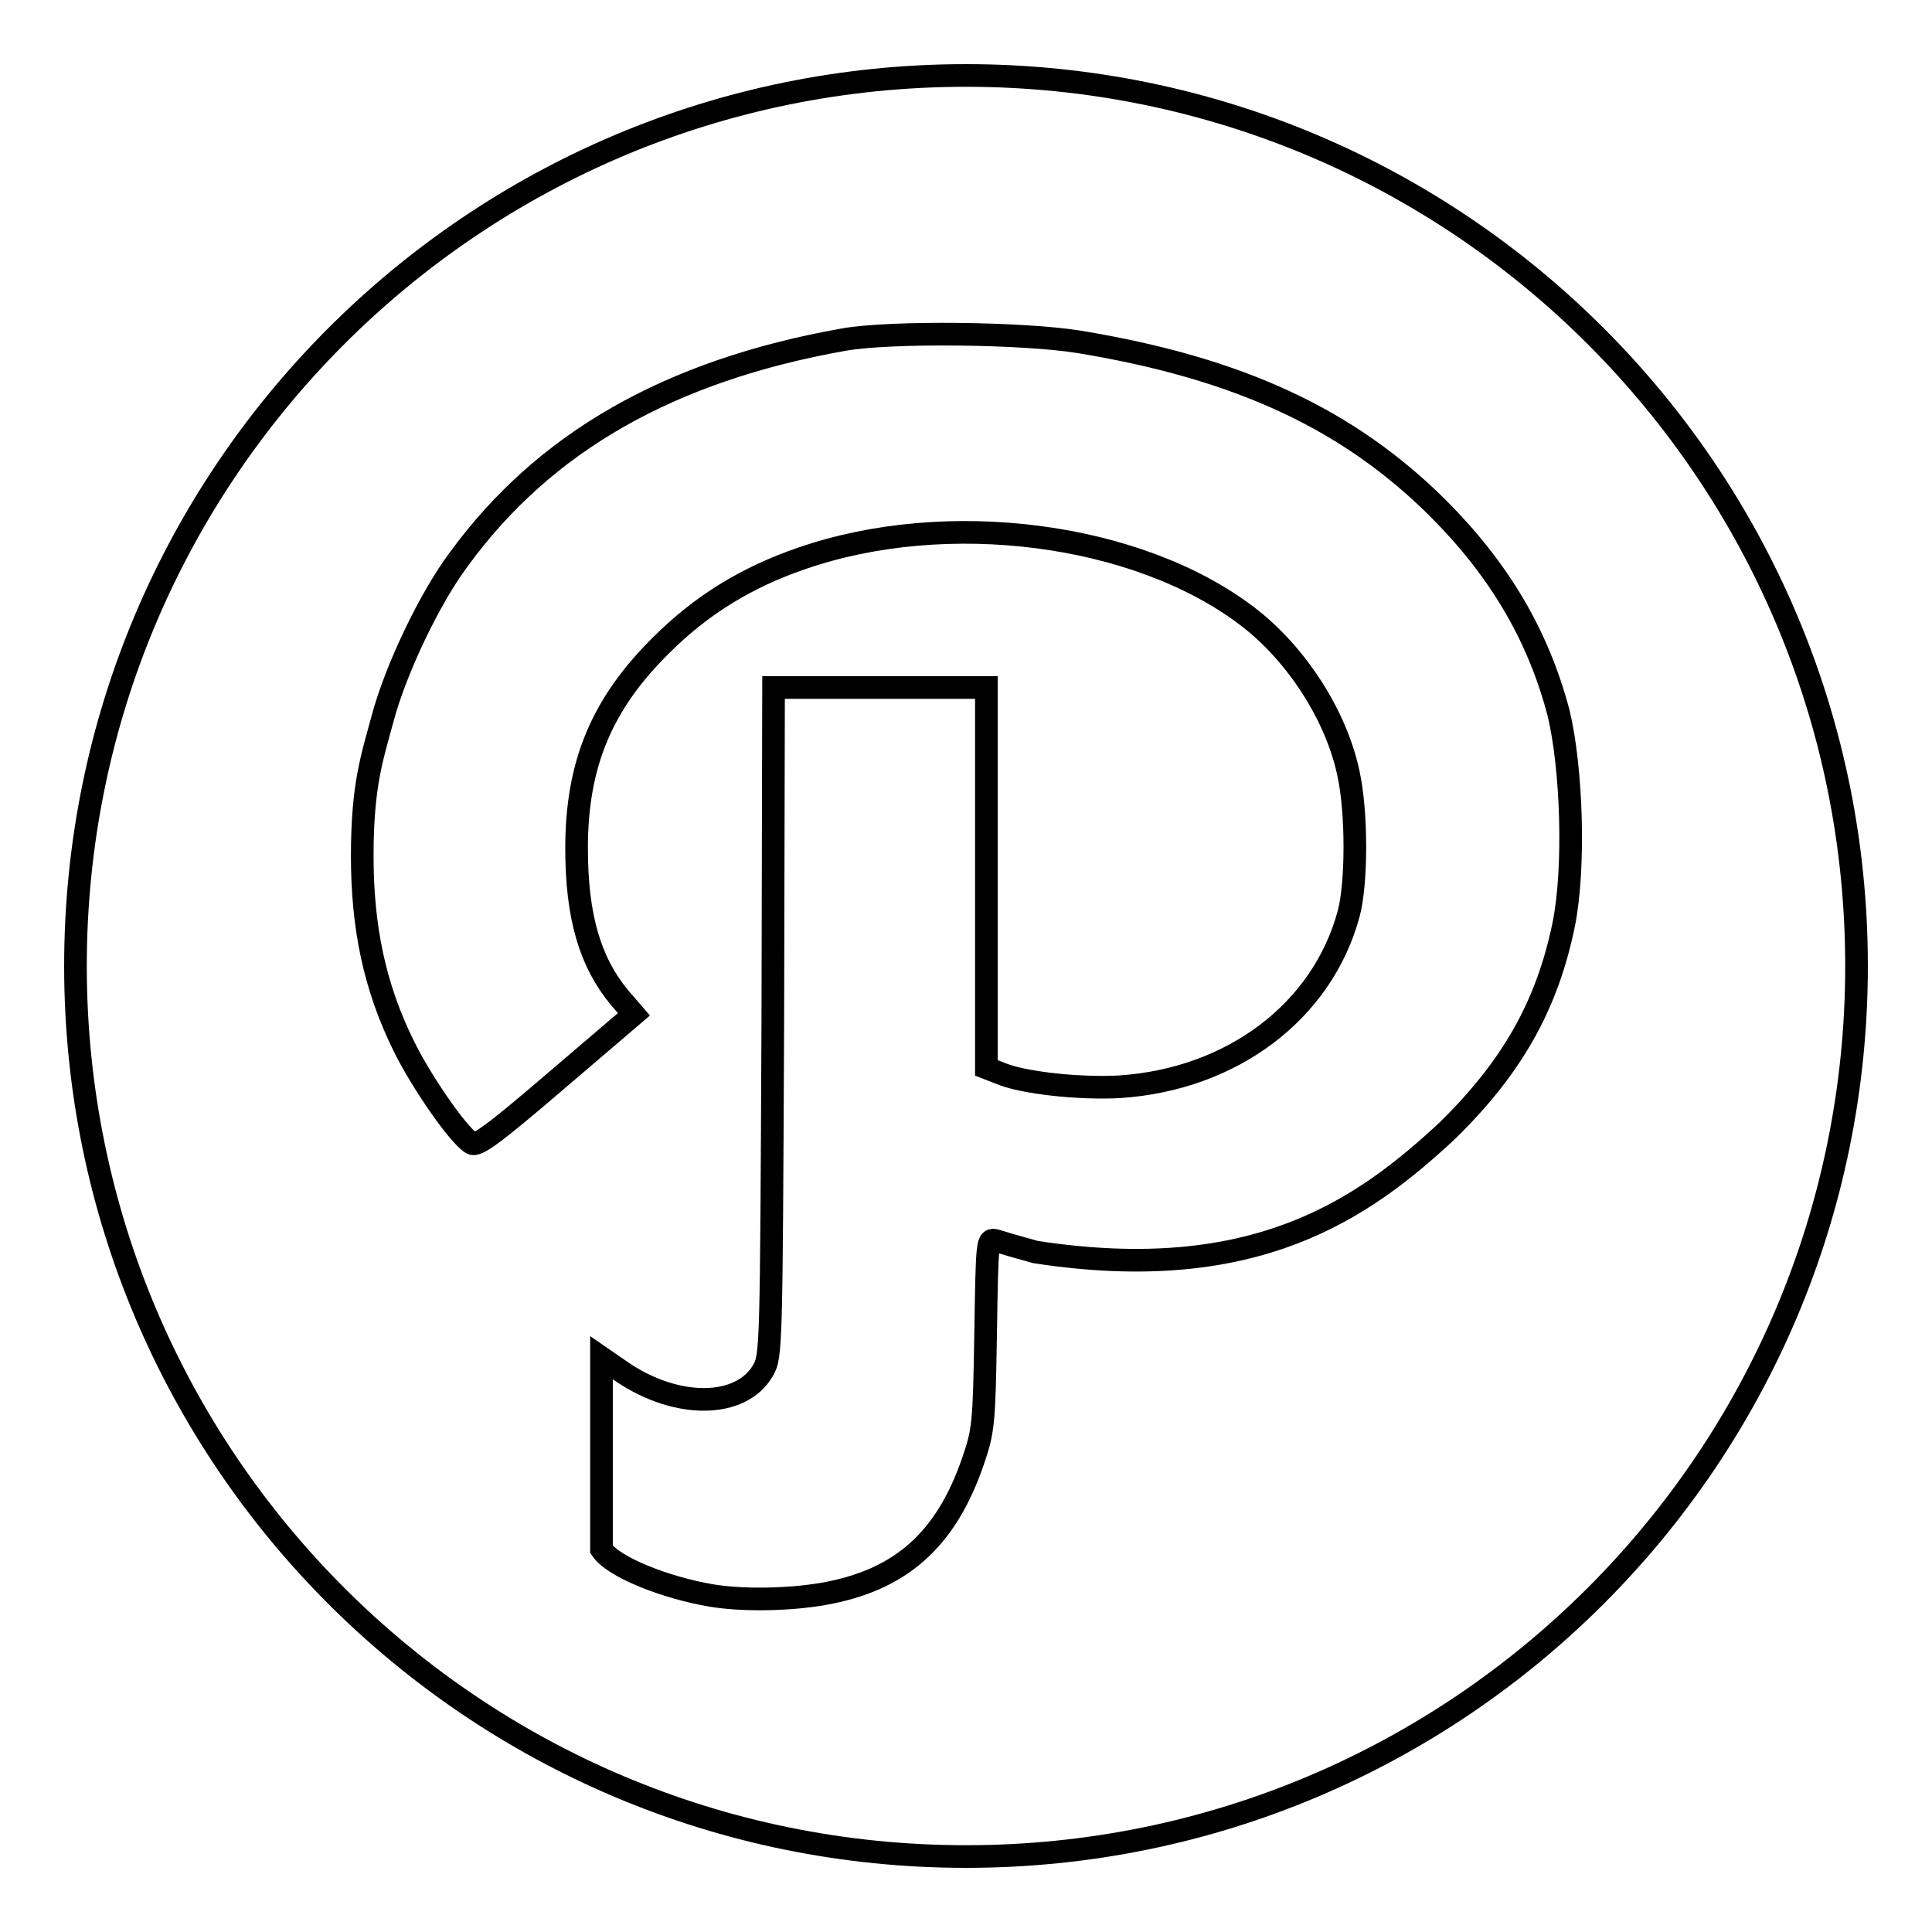
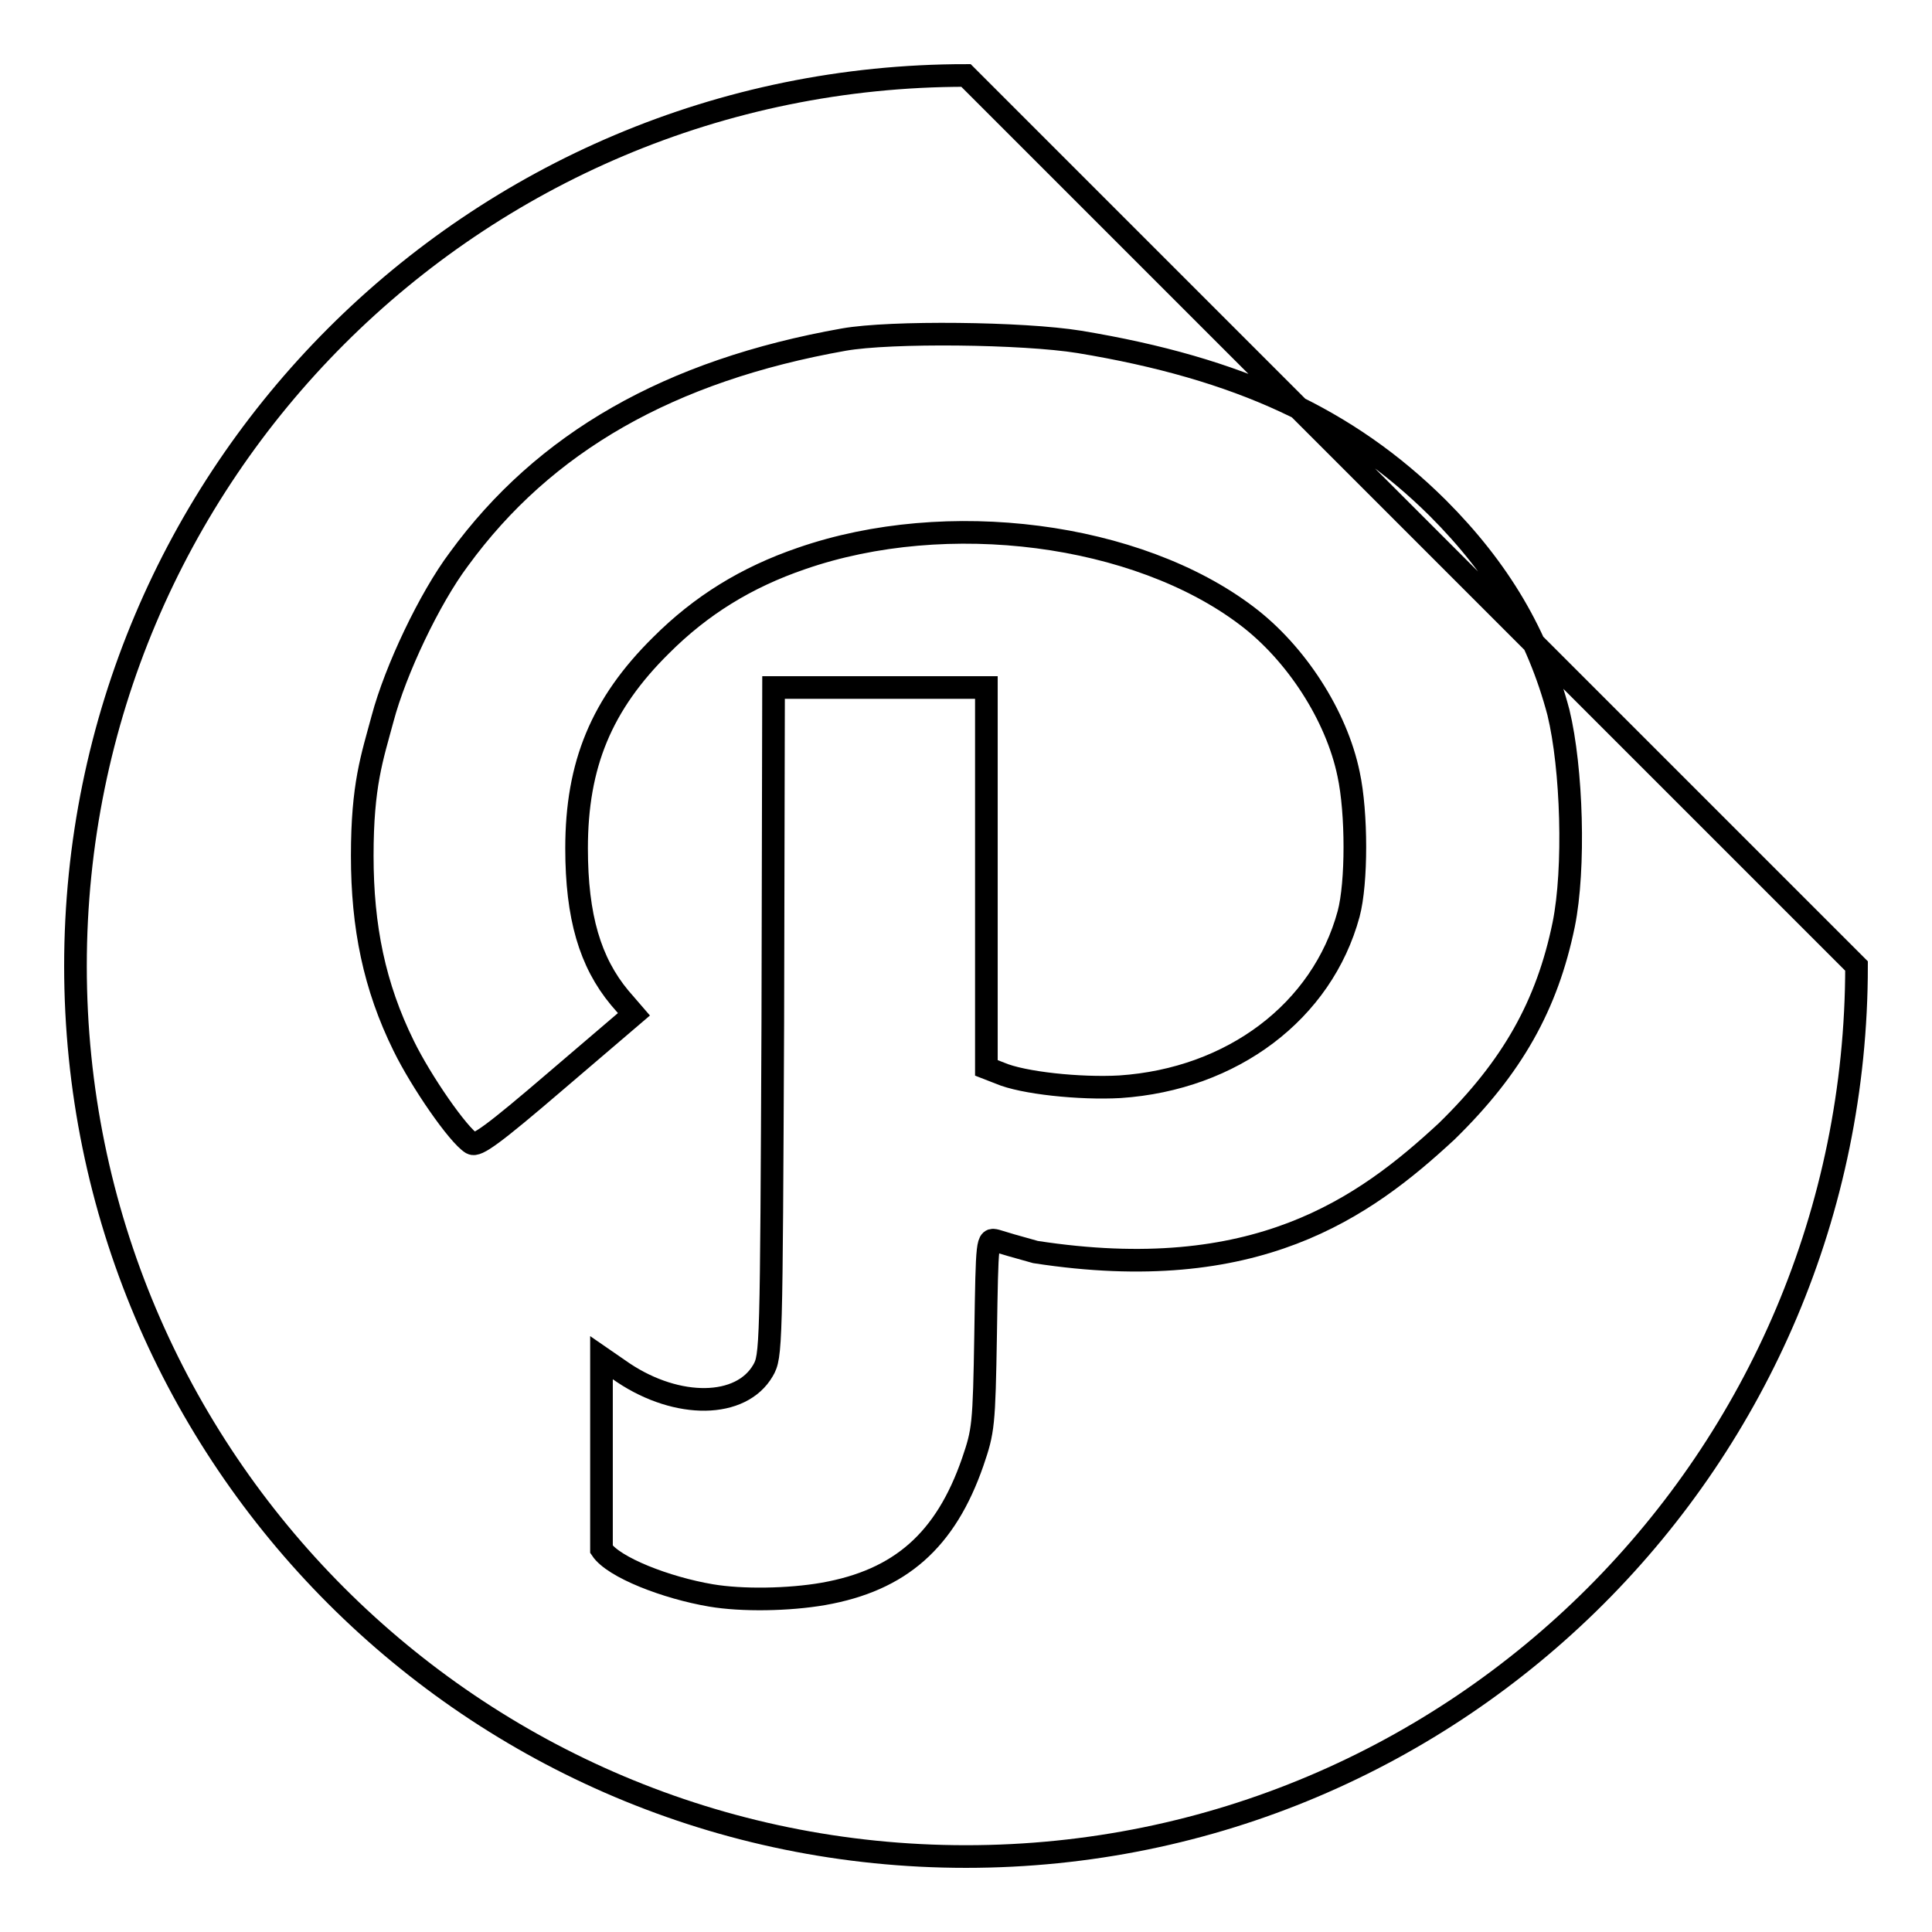
<svg xmlns="http://www.w3.org/2000/svg" version="1.1" x="0px" y="0px" viewBox="0 0 256 256" enable-background="new 0 0 256 256" xml:space="preserve">
  <g>
    <g>
      <g>
-         <path stroke-width="3" fill-opacity="0" stroke="#000000" d="M128,10C62.8,10,10,62.8,10,128c0,65.2,52.8,118,118,118c65.2,0,118-52.8,118-118C246,62.8,193.2,10,128,10z M207.2,122.5c-2.2,10.7-6.8,18.9-15.5,27.4c-11,10.2-25.3,20.5-54.5,16c-2.2-0.6-4.6-1.3-5.2-1.5c-1.2-0.3-1.2-0.3-1.4,12.4c-0.2,12.1-0.3,12.8-1.7,16.9c-3.6,10.4-9.6,15.7-19.8,17.5c-4.6,0.8-10.8,0.9-14.9,0.2c-5.9-1-12.9-3.7-14.5-6.1l0-25.4l2.9,2c7.2,4.8,15.6,4.7,18.5-0.3c1.1-1.9,1.1-2.8,1.3-46.2l0.1-44.3h14.1h14.1v25.2v25.2l1.8,0.7c3,1.3,10.6,2.1,15.9,1.8c14.9-1,26.8-10,30.3-22.9c1.1-4.1,1.1-13.4,0-18.5c-1.6-7.8-7-16.1-13.5-21c-14.5-11-39.7-14.3-59-7.6c-7.3,2.5-13.3,6.2-18.6,11.5c-7.9,7.8-11.2,15.8-11.2,26.9c0,9.1,1.8,15.1,5.7,19.8l1.9,2.2l-10.3,8.8c-8.4,7.2-10.5,8.7-11.2,8.3c-1.8-1.1-6.7-8.2-9-12.9c-3.9-7.9-5.5-15.8-5.5-25.2c0-9.4,1.3-13,2.7-18.2c1.7-6.4,6.2-15.9,10.1-21.1c11.3-15.5,27.9-25,51-29.1c6.2-1.1,23.8-0.9,31.2,0.3c21.2,3.5,35.6,10.2,47.5,22c8.2,8.2,13.3,16.9,16,27.1C208.3,101.8,208.7,115.1,207.2,122.5z" />
+         <path stroke-width="3" fill-opacity="0" stroke="#000000" d="M128,10C62.8,10,10,62.8,10,128c0,65.2,52.8,118,118,118c65.2,0,118-52.8,118-118z M207.2,122.5c-2.2,10.7-6.8,18.9-15.5,27.4c-11,10.2-25.3,20.5-54.5,16c-2.2-0.6-4.6-1.3-5.2-1.5c-1.2-0.3-1.2-0.3-1.4,12.4c-0.2,12.1-0.3,12.8-1.7,16.9c-3.6,10.4-9.6,15.7-19.8,17.5c-4.6,0.8-10.8,0.9-14.9,0.2c-5.9-1-12.9-3.7-14.5-6.1l0-25.4l2.9,2c7.2,4.8,15.6,4.7,18.5-0.3c1.1-1.9,1.1-2.8,1.3-46.2l0.1-44.3h14.1h14.1v25.2v25.2l1.8,0.7c3,1.3,10.6,2.1,15.9,1.8c14.9-1,26.8-10,30.3-22.9c1.1-4.1,1.1-13.4,0-18.5c-1.6-7.8-7-16.1-13.5-21c-14.5-11-39.7-14.3-59-7.6c-7.3,2.5-13.3,6.2-18.6,11.5c-7.9,7.8-11.2,15.8-11.2,26.9c0,9.1,1.8,15.1,5.7,19.8l1.9,2.2l-10.3,8.8c-8.4,7.2-10.5,8.7-11.2,8.3c-1.8-1.1-6.7-8.2-9-12.9c-3.9-7.9-5.5-15.8-5.5-25.2c0-9.4,1.3-13,2.7-18.2c1.7-6.4,6.2-15.9,10.1-21.1c11.3-15.5,27.9-25,51-29.1c6.2-1.1,23.8-0.9,31.2,0.3c21.2,3.5,35.6,10.2,47.5,22c8.2,8.2,13.3,16.9,16,27.1C208.3,101.8,208.7,115.1,207.2,122.5z" />
      </g>
      <g />
      <g />
      <g />
      <g />
      <g />
      <g />
      <g />
      <g />
      <g />
      <g />
      <g />
      <g />
      <g />
      <g />
      <g />
    </g>
  </g>
</svg>